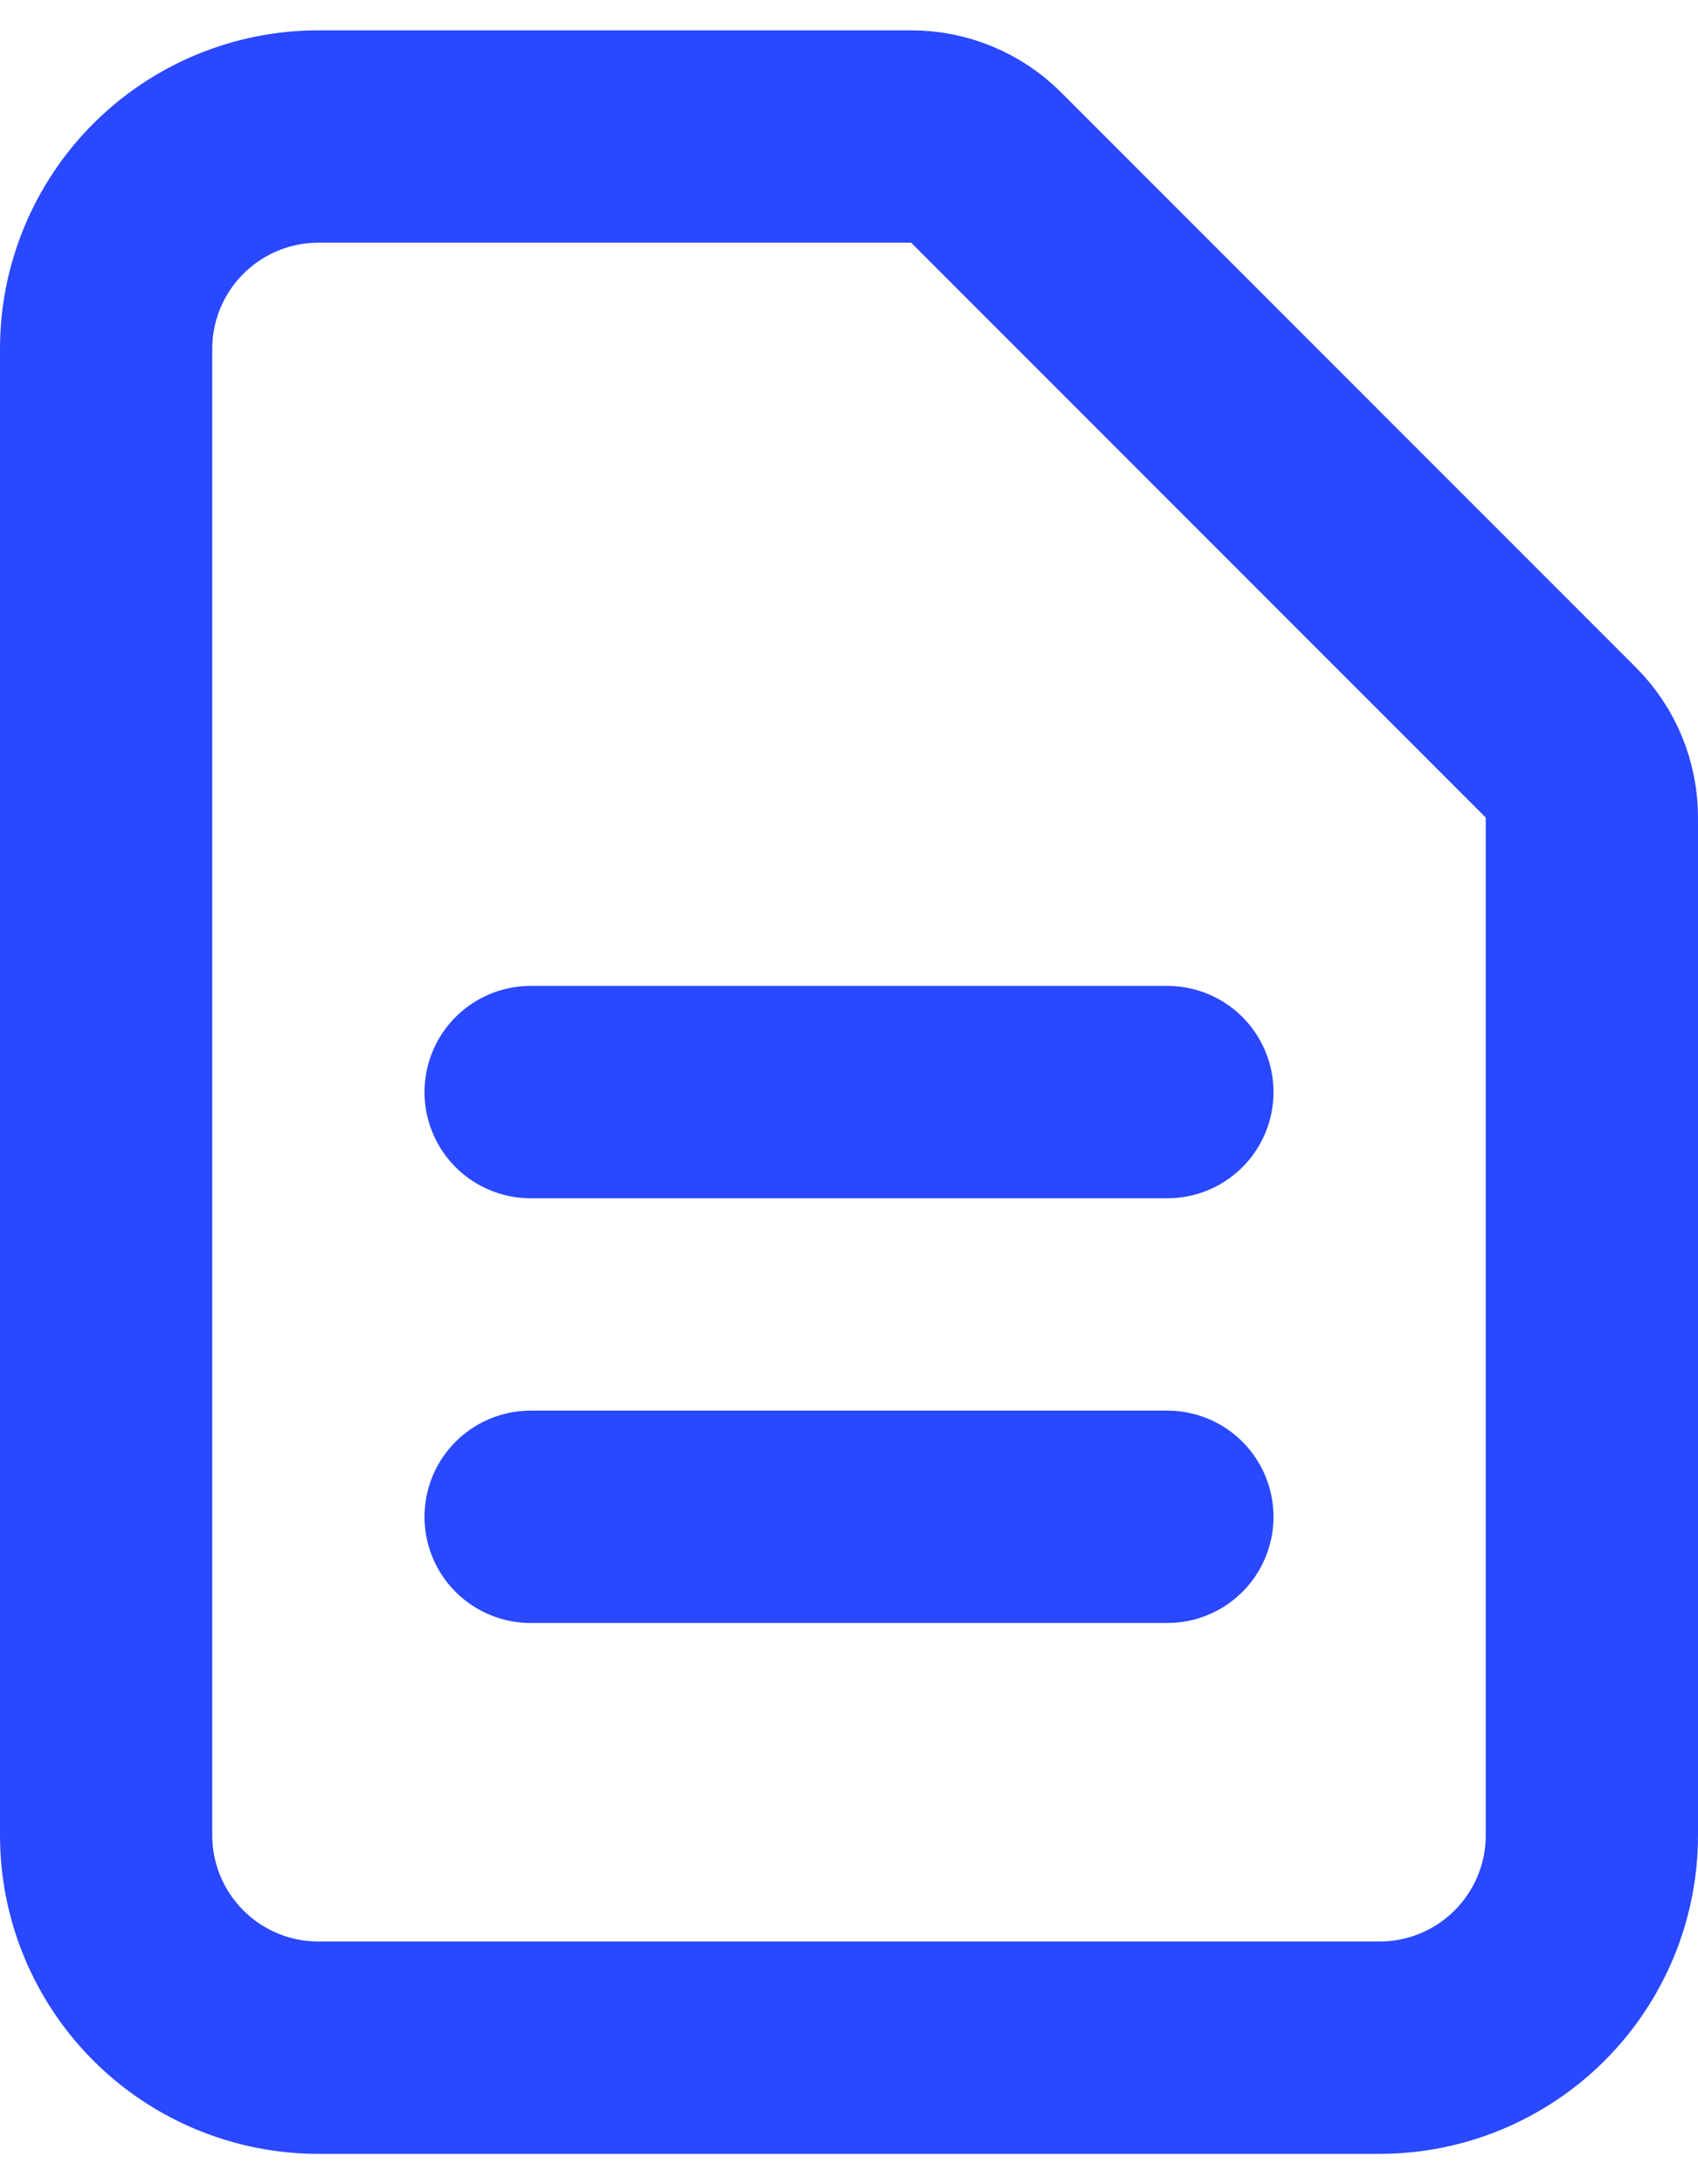
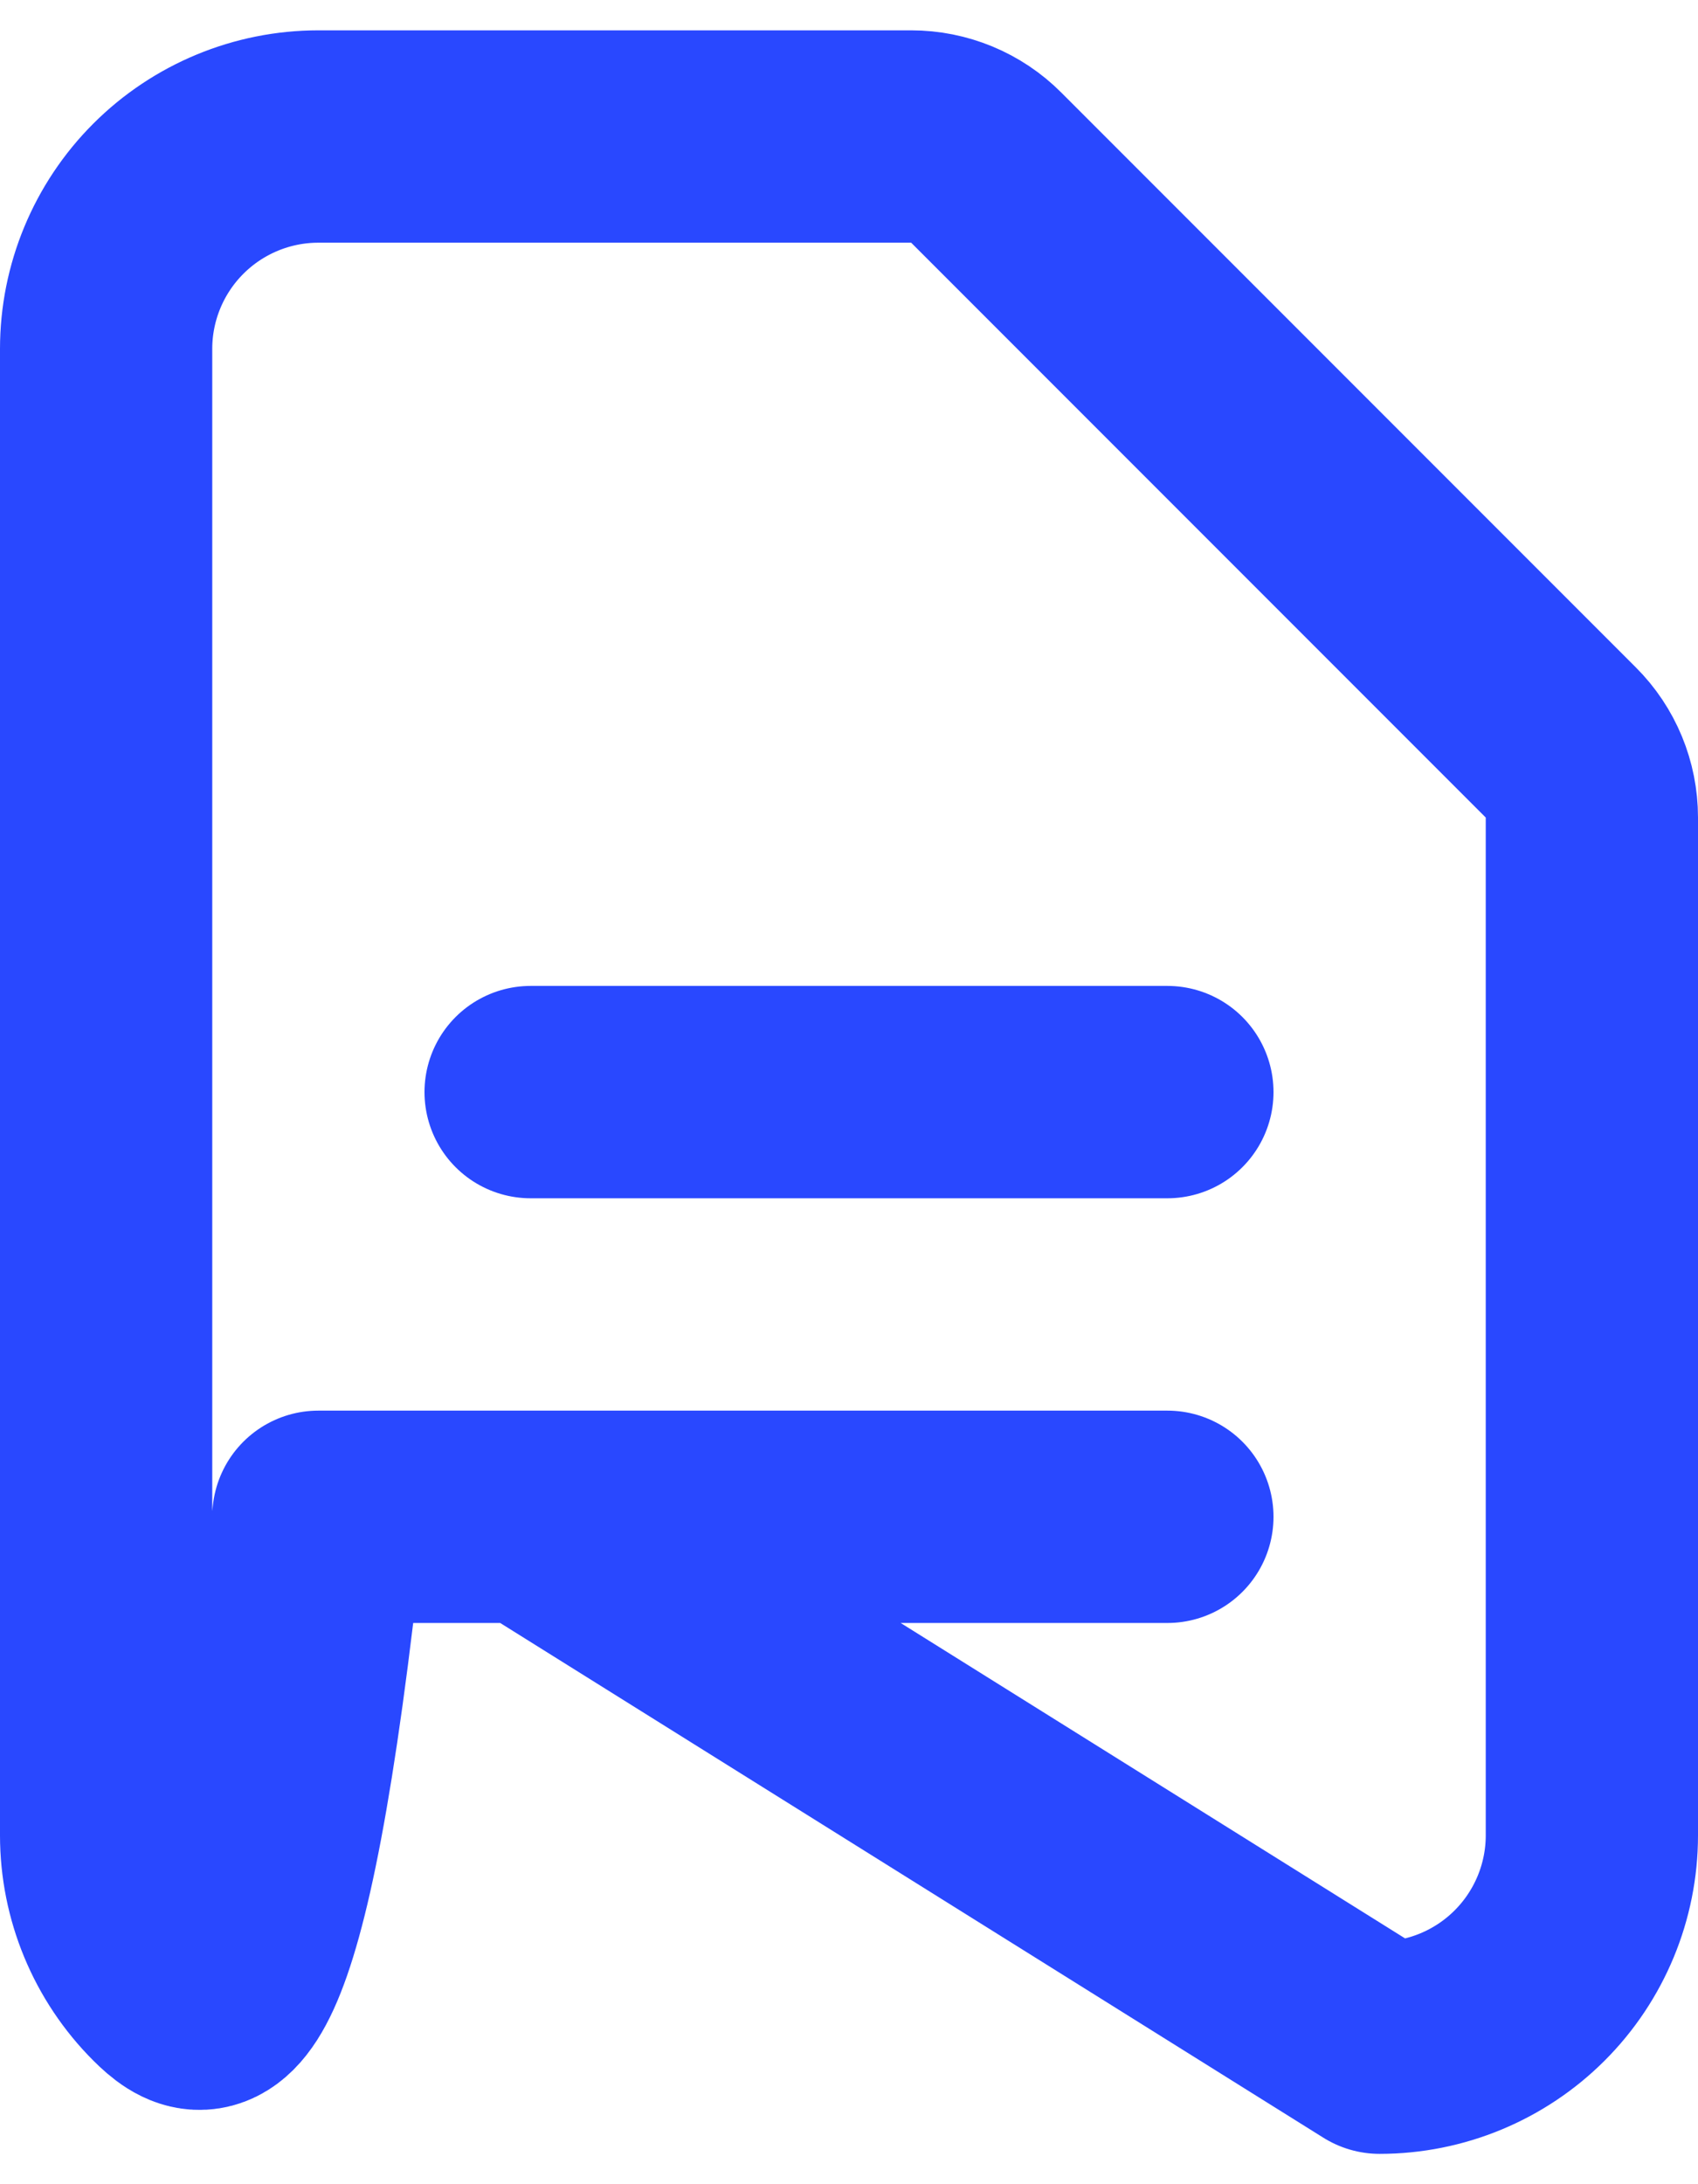
<svg xmlns="http://www.w3.org/2000/svg" width="14" height="18" viewBox="414 168 16 20" fill="none">
  <g>
-     <path d="M419 178H425M419 182H425M427 187H417C416.47 187 415.961 186.789 415.586 186.414C415.211 186.039 415 185.53 415 185V171C415 170.47 415.211 169.961 415.586 169.586C415.961 169.211 416.47 169 417 169H422.586C422.851 169 423.106 169.105 423.293 169.293L428.707 174.707C428.895 174.894 429 175.149 429 175.414V185C429 185.53 428.789 186.039 428.414 186.414C428.039 186.789 427.53 187 427 187Z" stroke="#2948FF" stroke-width="2" stroke-linecap="round" stroke-linejoin="round" />
+     <path d="M419 178H425M419 182H425H417C416.47 187 415.961 186.789 415.586 186.414C415.211 186.039 415 185.53 415 185V171C415 170.47 415.211 169.961 415.586 169.586C415.961 169.211 416.47 169 417 169H422.586C422.851 169 423.106 169.105 423.293 169.293L428.707 174.707C428.895 174.894 429 175.149 429 175.414V185C429 185.53 428.789 186.039 428.414 186.414C428.039 186.789 427.53 187 427 187Z" stroke="#2948FF" stroke-width="2" stroke-linecap="round" stroke-linejoin="round" />
  </g>
</svg>